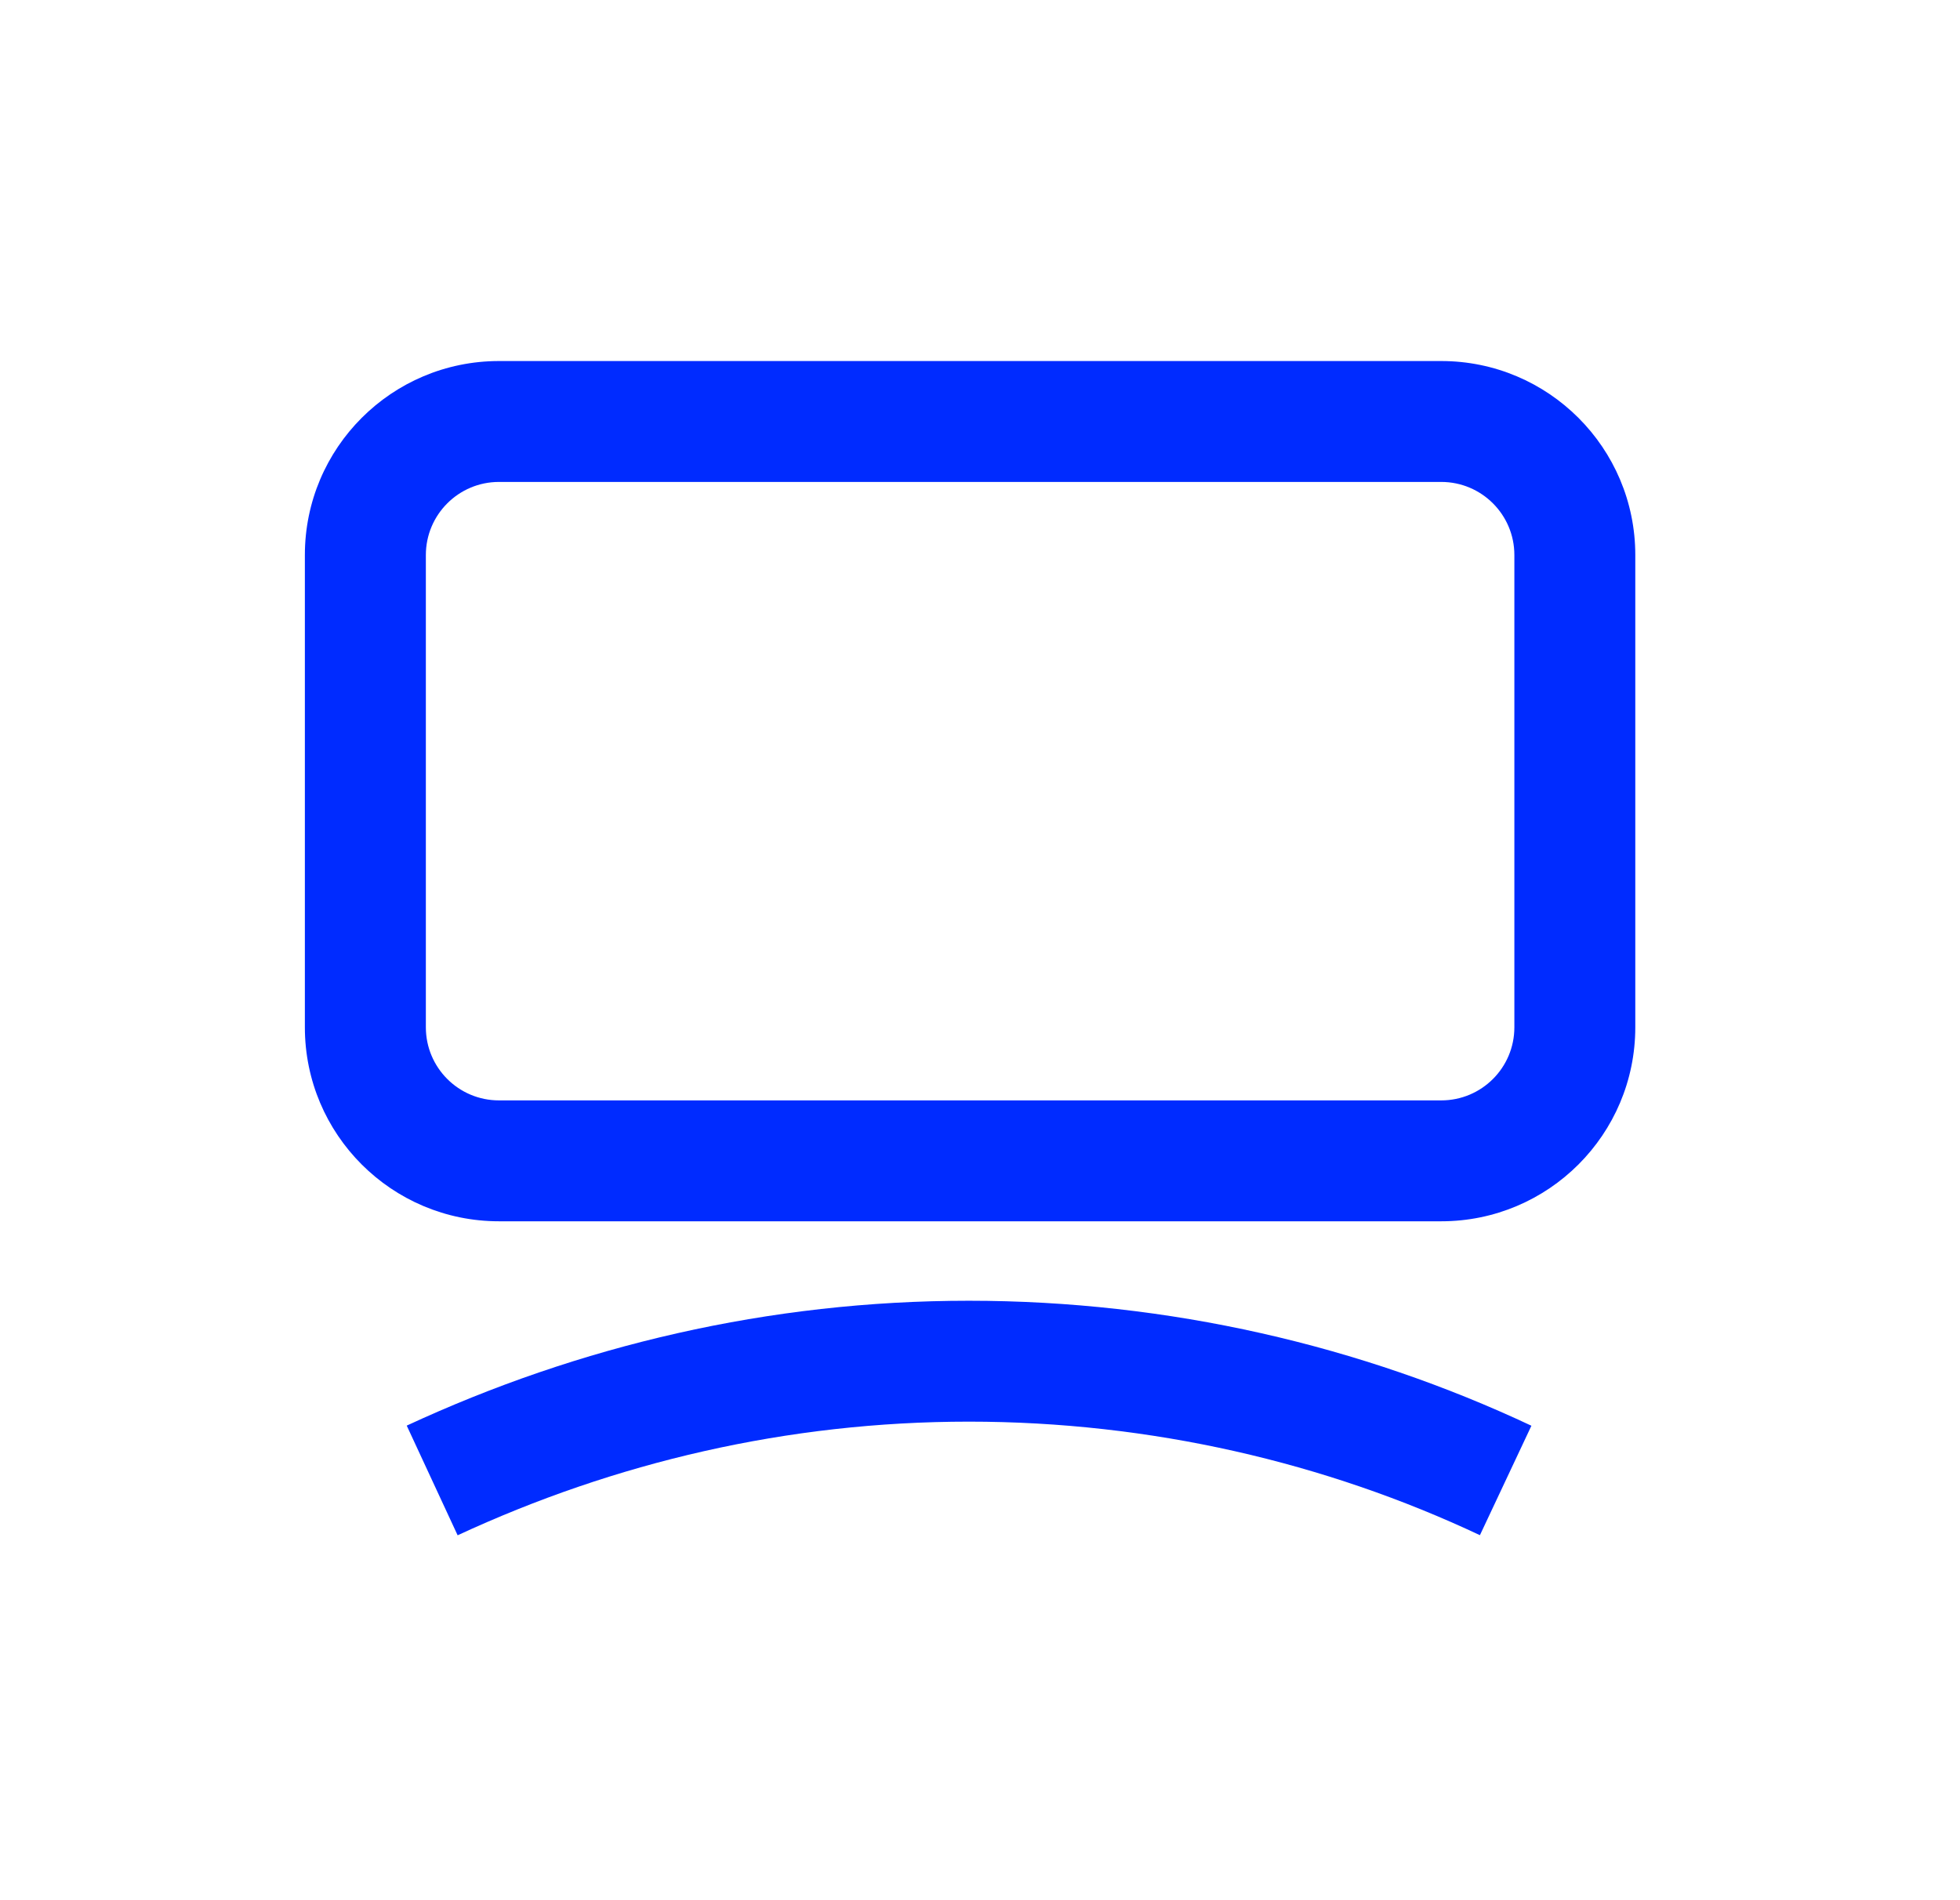
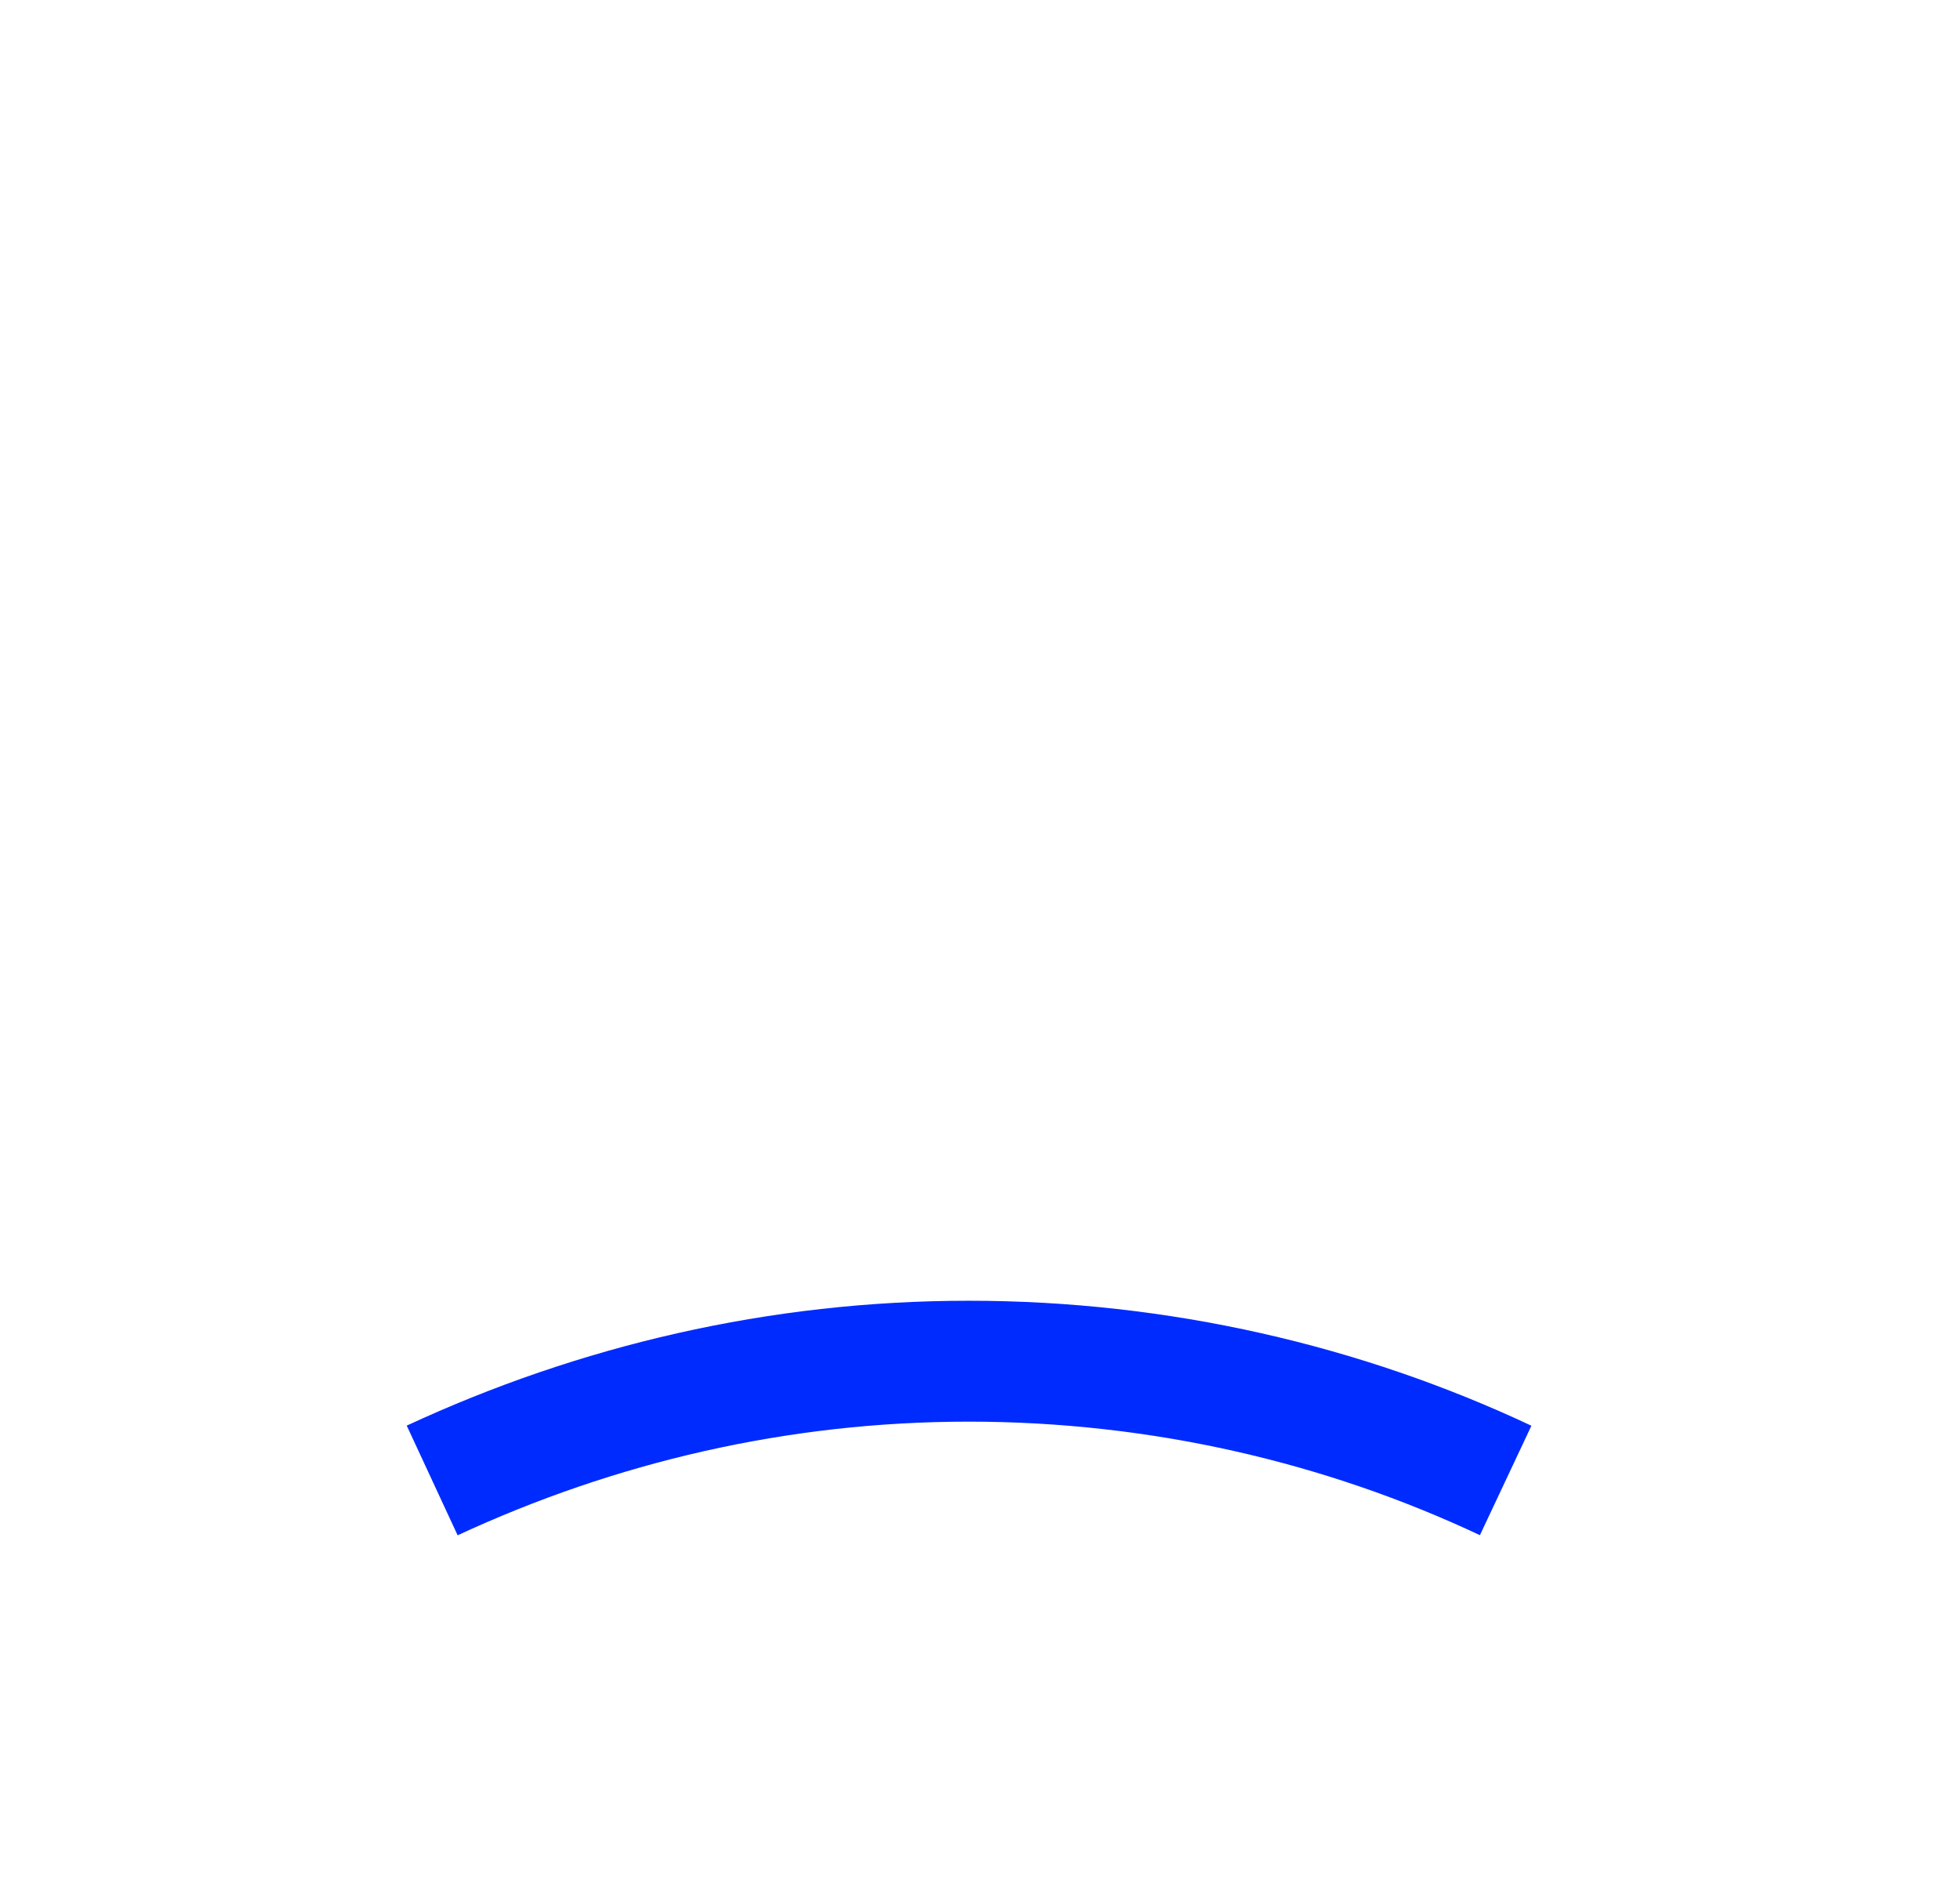
<svg xmlns="http://www.w3.org/2000/svg" width="33" height="32" viewBox="0 0 33 32" fill="none">
-   <path fill-rule="evenodd" clip-rule="evenodd" d="M8.401 8.116C7.721 8.116 7.17 8.668 7.17 9.347V17.3C7.17 17.98 7.721 18.531 8.401 18.531H24.266C24.946 18.531 25.497 17.98 25.497 17.3V9.347C25.497 8.668 24.946 8.116 24.266 8.116H8.401ZM5.133 9.347C5.133 7.543 6.596 6.08 8.401 6.08H24.266C26.07 6.08 27.533 7.543 27.533 9.347V17.3C27.533 19.105 26.07 20.567 24.266 20.567H8.401C6.596 20.567 5.133 19.105 5.133 17.3V9.347Z" fill="#002BFF" />
  <path fill-rule="evenodd" clip-rule="evenodd" d="M16.313 23.941C13.255 23.941 10.348 24.629 7.705 25.855L6.848 24.008C9.747 22.663 12.945 21.905 16.313 21.905C19.679 21.905 22.919 22.662 25.784 24.01L24.917 25.853C22.319 24.63 19.375 23.941 16.313 23.941Z" fill="#002BFF" />
</svg>